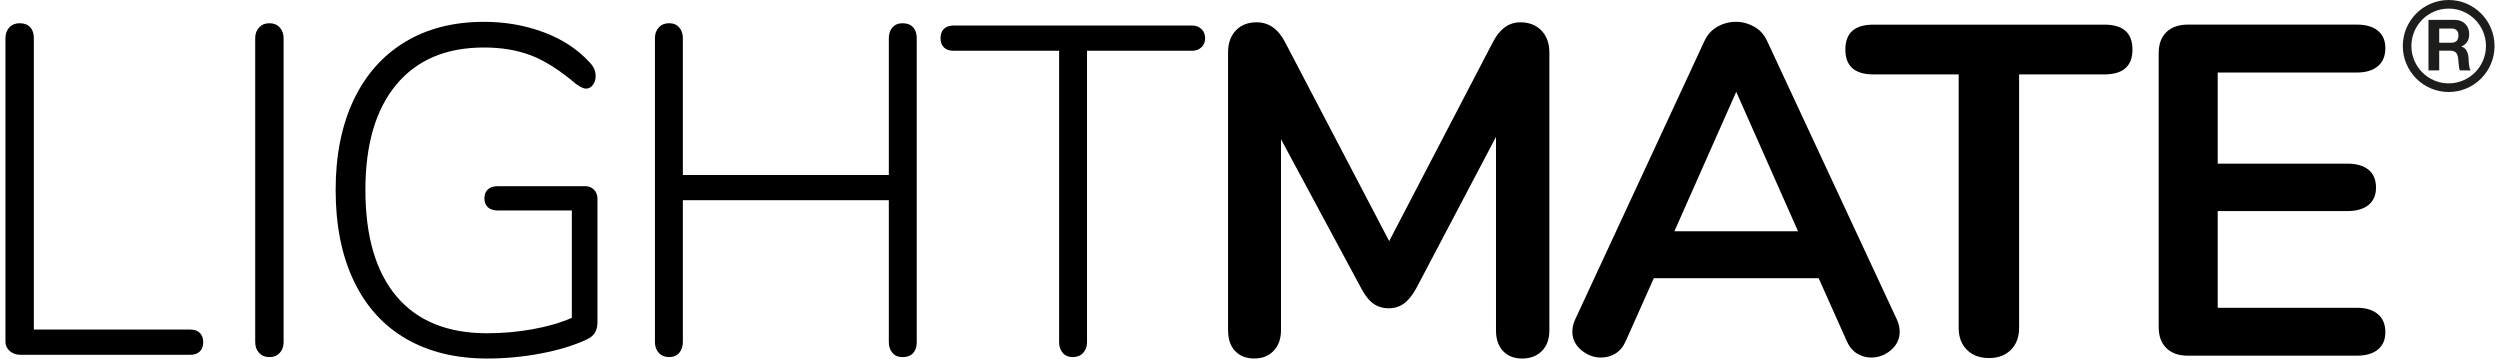
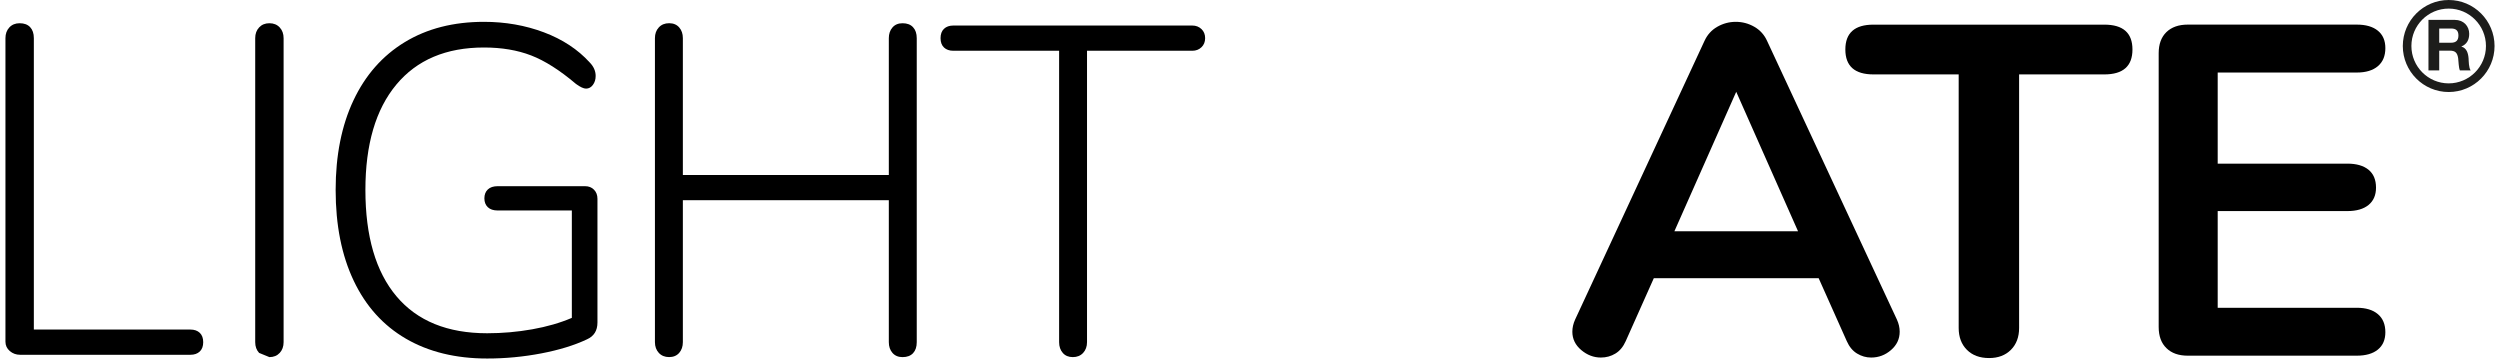
<svg xmlns="http://www.w3.org/2000/svg" viewBox="0 0 229 33" fill="none">
  <path d="M1.842 32.498H17.439C17.803 32.498 18.088 32.398 18.298 32.198C18.509 31.998 18.614 31.713 18.614 31.342C18.614 30.971 18.509 30.686 18.298 30.486C18.088 30.287 17.803 30.187 17.439 30.187H3.1V3.495C3.1 3.067 2.989 2.733 2.764 2.491C2.539 2.248 2.218 2.128 1.799 2.128C1.407 2.128 1.094 2.257 0.855 2.514C0.616 2.77 0.499 3.098 0.499 3.498V31.299C0.499 31.642 0.633 31.927 0.897 32.155C1.162 32.383 1.478 32.498 1.842 32.498Z" fill="black" />
-   <path d="M24.678 32.712C25.068 32.712 25.384 32.583 25.623 32.326C25.859 32.07 25.978 31.741 25.978 31.342V3.498C25.978 3.098 25.859 2.77 25.623 2.514C25.384 2.257 25.071 2.128 24.678 2.128C24.285 2.128 23.972 2.257 23.733 2.514C23.494 2.77 23.377 3.098 23.377 3.498V31.342C23.377 31.741 23.497 32.07 23.733 32.326C23.972 32.583 24.285 32.712 24.678 32.712Z" fill="black" />
+   <path d="M24.678 32.712C25.068 32.712 25.384 32.583 25.623 32.326C25.859 32.07 25.978 31.741 25.978 31.342V3.498C25.978 3.098 25.859 2.77 25.623 2.514C25.384 2.257 25.071 2.128 24.678 2.128C24.285 2.128 23.972 2.257 23.733 2.514C23.494 2.77 23.377 3.098 23.377 3.498V31.342C23.377 31.741 23.497 32.07 23.733 32.326Z" fill="black" />
  <path d="M53.595 17.055H45.587C45.194 17.055 44.896 17.155 44.685 17.354C44.475 17.554 44.369 17.825 44.369 18.167C44.369 18.51 44.475 18.781 44.685 18.98C44.896 19.18 45.194 19.28 45.587 19.28H52.38V29.117C51.318 29.573 50.109 29.924 48.752 30.164C47.394 30.406 46.02 30.526 44.623 30.526C40.989 30.526 38.22 29.399 36.322 27.148C34.421 24.897 33.471 21.645 33.471 17.397C33.471 13.235 34.413 10.02 36.302 7.751C38.189 5.483 40.866 4.351 44.332 4.351C45.954 4.351 47.394 4.593 48.652 5.078C49.91 5.563 51.278 6.433 52.761 7.689C53.151 7.974 53.458 8.117 53.683 8.117C53.933 8.117 54.144 8.002 54.312 7.774C54.48 7.546 54.562 7.275 54.562 6.961C54.562 6.505 54.38 6.091 54.016 5.72C52.926 4.522 51.529 3.603 49.821 2.961C48.117 2.32 46.284 2 44.329 2C41.535 2 39.116 2.619 37.076 3.86C35.036 5.101 33.471 6.876 32.381 9.186C31.291 11.497 30.745 14.233 30.745 17.4C30.745 20.624 31.297 23.397 32.401 25.719C33.505 28.044 35.098 29.81 37.181 31.023C39.264 32.235 41.746 32.84 44.623 32.84C46.299 32.84 47.955 32.683 49.591 32.369C51.227 32.055 52.616 31.627 53.763 31.085C54.406 30.8 54.727 30.287 54.727 29.545V18.21C54.727 17.868 54.622 17.591 54.411 17.377C54.204 17.163 53.93 17.055 53.595 17.055Z" fill="black" />
  <path d="M82.674 2.129C82.281 2.129 81.974 2.257 81.752 2.514C81.527 2.77 81.416 3.099 81.416 3.498V16.031H62.55V3.495C62.55 3.096 62.439 2.768 62.214 2.511C61.989 2.254 61.682 2.126 61.292 2.126C60.899 2.126 60.586 2.254 60.347 2.511C60.108 2.768 59.992 3.096 59.992 3.495V31.339C59.992 31.739 60.111 32.067 60.347 32.324C60.584 32.58 60.899 32.709 61.292 32.709C61.682 32.709 61.989 32.58 62.214 32.324C62.436 32.067 62.55 31.739 62.55 31.339V18.339H81.416V31.342C81.416 31.742 81.527 32.07 81.752 32.327C81.977 32.583 82.281 32.712 82.674 32.712C83.092 32.712 83.414 32.589 83.638 32.349C83.863 32.107 83.974 31.773 83.974 31.345V3.501C83.974 3.073 83.863 2.739 83.638 2.497C83.414 2.248 83.092 2.129 82.674 2.129Z" fill="black" />
  <path d="M98.27 32.711C98.66 32.711 98.976 32.583 99.215 32.326C99.451 32.069 99.571 31.741 99.571 31.342V4.65H109.214C109.55 4.65 109.829 4.542 110.054 4.328C110.279 4.114 110.39 3.837 110.39 3.495C110.39 3.152 110.279 2.876 110.054 2.662C109.829 2.448 109.55 2.339 109.214 2.339H87.329C86.965 2.339 86.68 2.439 86.47 2.639C86.259 2.839 86.154 3.124 86.154 3.495C86.154 3.866 86.259 4.151 86.47 4.351C86.68 4.55 86.965 4.65 87.329 4.65H97.015V31.342C97.015 31.741 97.126 32.069 97.351 32.326C97.573 32.583 97.88 32.711 98.27 32.711Z" fill="black" />
  <path d="M200.395 32.58H215.884C216.712 32.58 217.355 32.395 217.813 32.021C218.271 31.65 218.499 31.116 218.499 30.429C218.499 29.713 218.269 29.159 217.813 28.774C217.355 28.386 216.712 28.192 215.884 28.192H203.141V19.334H215.025C215.853 19.334 216.499 19.148 216.957 18.775C217.415 18.401 217.643 17.87 217.643 17.183C217.643 16.467 217.412 15.922 216.957 15.548C216.499 15.177 215.856 14.989 215.025 14.989H203.141V6.644H215.884C216.712 6.644 217.355 6.45 217.813 6.062C218.271 5.674 218.499 5.124 218.499 4.405C218.499 3.717 218.269 3.187 217.813 2.813C217.355 2.439 216.712 2.254 215.884 2.254H200.395C199.565 2.254 198.916 2.485 198.443 2.941C197.971 3.401 197.735 4.045 197.735 4.875V29.952C197.735 30.785 197.971 31.43 198.443 31.887C198.916 32.352 199.567 32.58 200.395 32.58Z" fill="black" />
  <path d="M182.204 32.797C183.032 32.797 183.697 32.546 184.198 32.044C184.699 31.542 184.95 30.874 184.95 30.044V6.816H192.758C194.474 6.816 195.333 6.057 195.333 4.536C195.333 3.015 194.477 2.257 192.758 2.257H171.607C169.891 2.257 169.034 3.015 169.034 4.536C169.034 6.057 169.894 6.816 171.607 6.816H179.415V30.041C179.415 30.874 179.665 31.539 180.166 32.041C180.667 32.546 181.347 32.797 182.204 32.797Z" fill="black" />
  <path d="M164.7 21.183H153.375L159.038 8.408L164.7 21.183ZM174.011 30.386C174.011 30.013 173.926 29.642 173.755 29.268L161.872 3.763C161.616 3.19 161.22 2.753 160.691 2.451C160.162 2.148 159.598 2 158.998 2C158.398 2 157.831 2.151 157.305 2.451C156.776 2.753 156.383 3.19 156.124 3.763L144.283 29.268C144.113 29.642 144.027 30.015 144.027 30.386C144.027 31.045 144.298 31.605 144.841 32.064C145.385 32.523 145.985 32.751 146.642 32.751C147.129 32.751 147.573 32.629 147.971 32.386C148.373 32.144 148.686 31.761 148.916 31.248L151.488 25.485H166.59L169.165 31.248C169.393 31.764 169.709 32.144 170.11 32.386C170.511 32.629 170.938 32.751 171.396 32.751C172.082 32.751 172.691 32.523 173.22 32.064C173.747 31.607 174.011 31.048 174.011 30.386Z" fill="black" />
-   <path d="M139.261 2.043C138.202 2.043 137.36 2.659 136.731 3.891L127.25 22.087L117.726 3.891C117.097 2.659 116.223 2.043 115.108 2.043C114.305 2.043 113.671 2.294 113.198 2.796C112.726 3.298 112.49 3.966 112.49 4.796V30.258C112.49 31.059 112.703 31.693 113.133 32.149C113.563 32.609 114.149 32.837 114.891 32.837C115.634 32.837 116.229 32.6 116.673 32.127C117.117 31.653 117.339 31.031 117.339 30.255V12.752L124.675 26.387C125.019 27.046 125.389 27.519 125.79 27.807C126.191 28.095 126.661 28.238 127.207 28.238C127.751 28.238 128.223 28.087 128.624 27.787C129.025 27.485 129.395 27.02 129.74 26.389L137.033 12.539V30.261C137.033 31.062 137.246 31.696 137.676 32.152C138.106 32.611 138.692 32.84 139.435 32.84C140.177 32.84 140.778 32.609 141.236 32.152C141.694 31.693 141.922 31.062 141.922 30.261V4.796C141.922 3.966 141.677 3.298 141.193 2.796C140.704 2.294 140.061 2.043 139.261 2.043Z" fill="black" />
  <path d="M224.299 0.787C222.416 0.787 220.884 2.326 220.884 4.213C220.884 6.101 222.416 7.637 224.299 7.637C226.182 7.637 227.714 6.101 227.714 4.213C227.714 2.326 226.18 0.787 224.299 0.787ZM224.299 8.429C221.982 8.429 220.097 6.538 220.097 4.215C220.097 1.893 221.982 0 224.299 0C226.616 0 228.501 1.891 228.501 4.215C228.501 6.539 226.616 8.429 224.299 8.429Z" fill="#1D1D1B" />
  <path d="M223.432 3.914H224.514C224.953 3.914 225.192 3.718 225.192 3.252C225.192 2.787 224.953 2.611 224.514 2.611H223.432V3.912V3.914ZM222.447 1.822H224.866C225.671 1.822 226.179 2.397 226.179 3.097C226.179 3.642 225.966 4.049 225.468 4.257V4.27C225.951 4.4 226.089 4.886 226.122 5.352C226.14 5.644 226.135 6.187 226.31 6.446H225.325C225.204 6.154 225.217 5.708 225.168 5.341C225.097 4.855 224.917 4.641 224.419 4.641H223.432V6.448H222.447V1.822Z" fill="#1D1D1B" />
</svg>